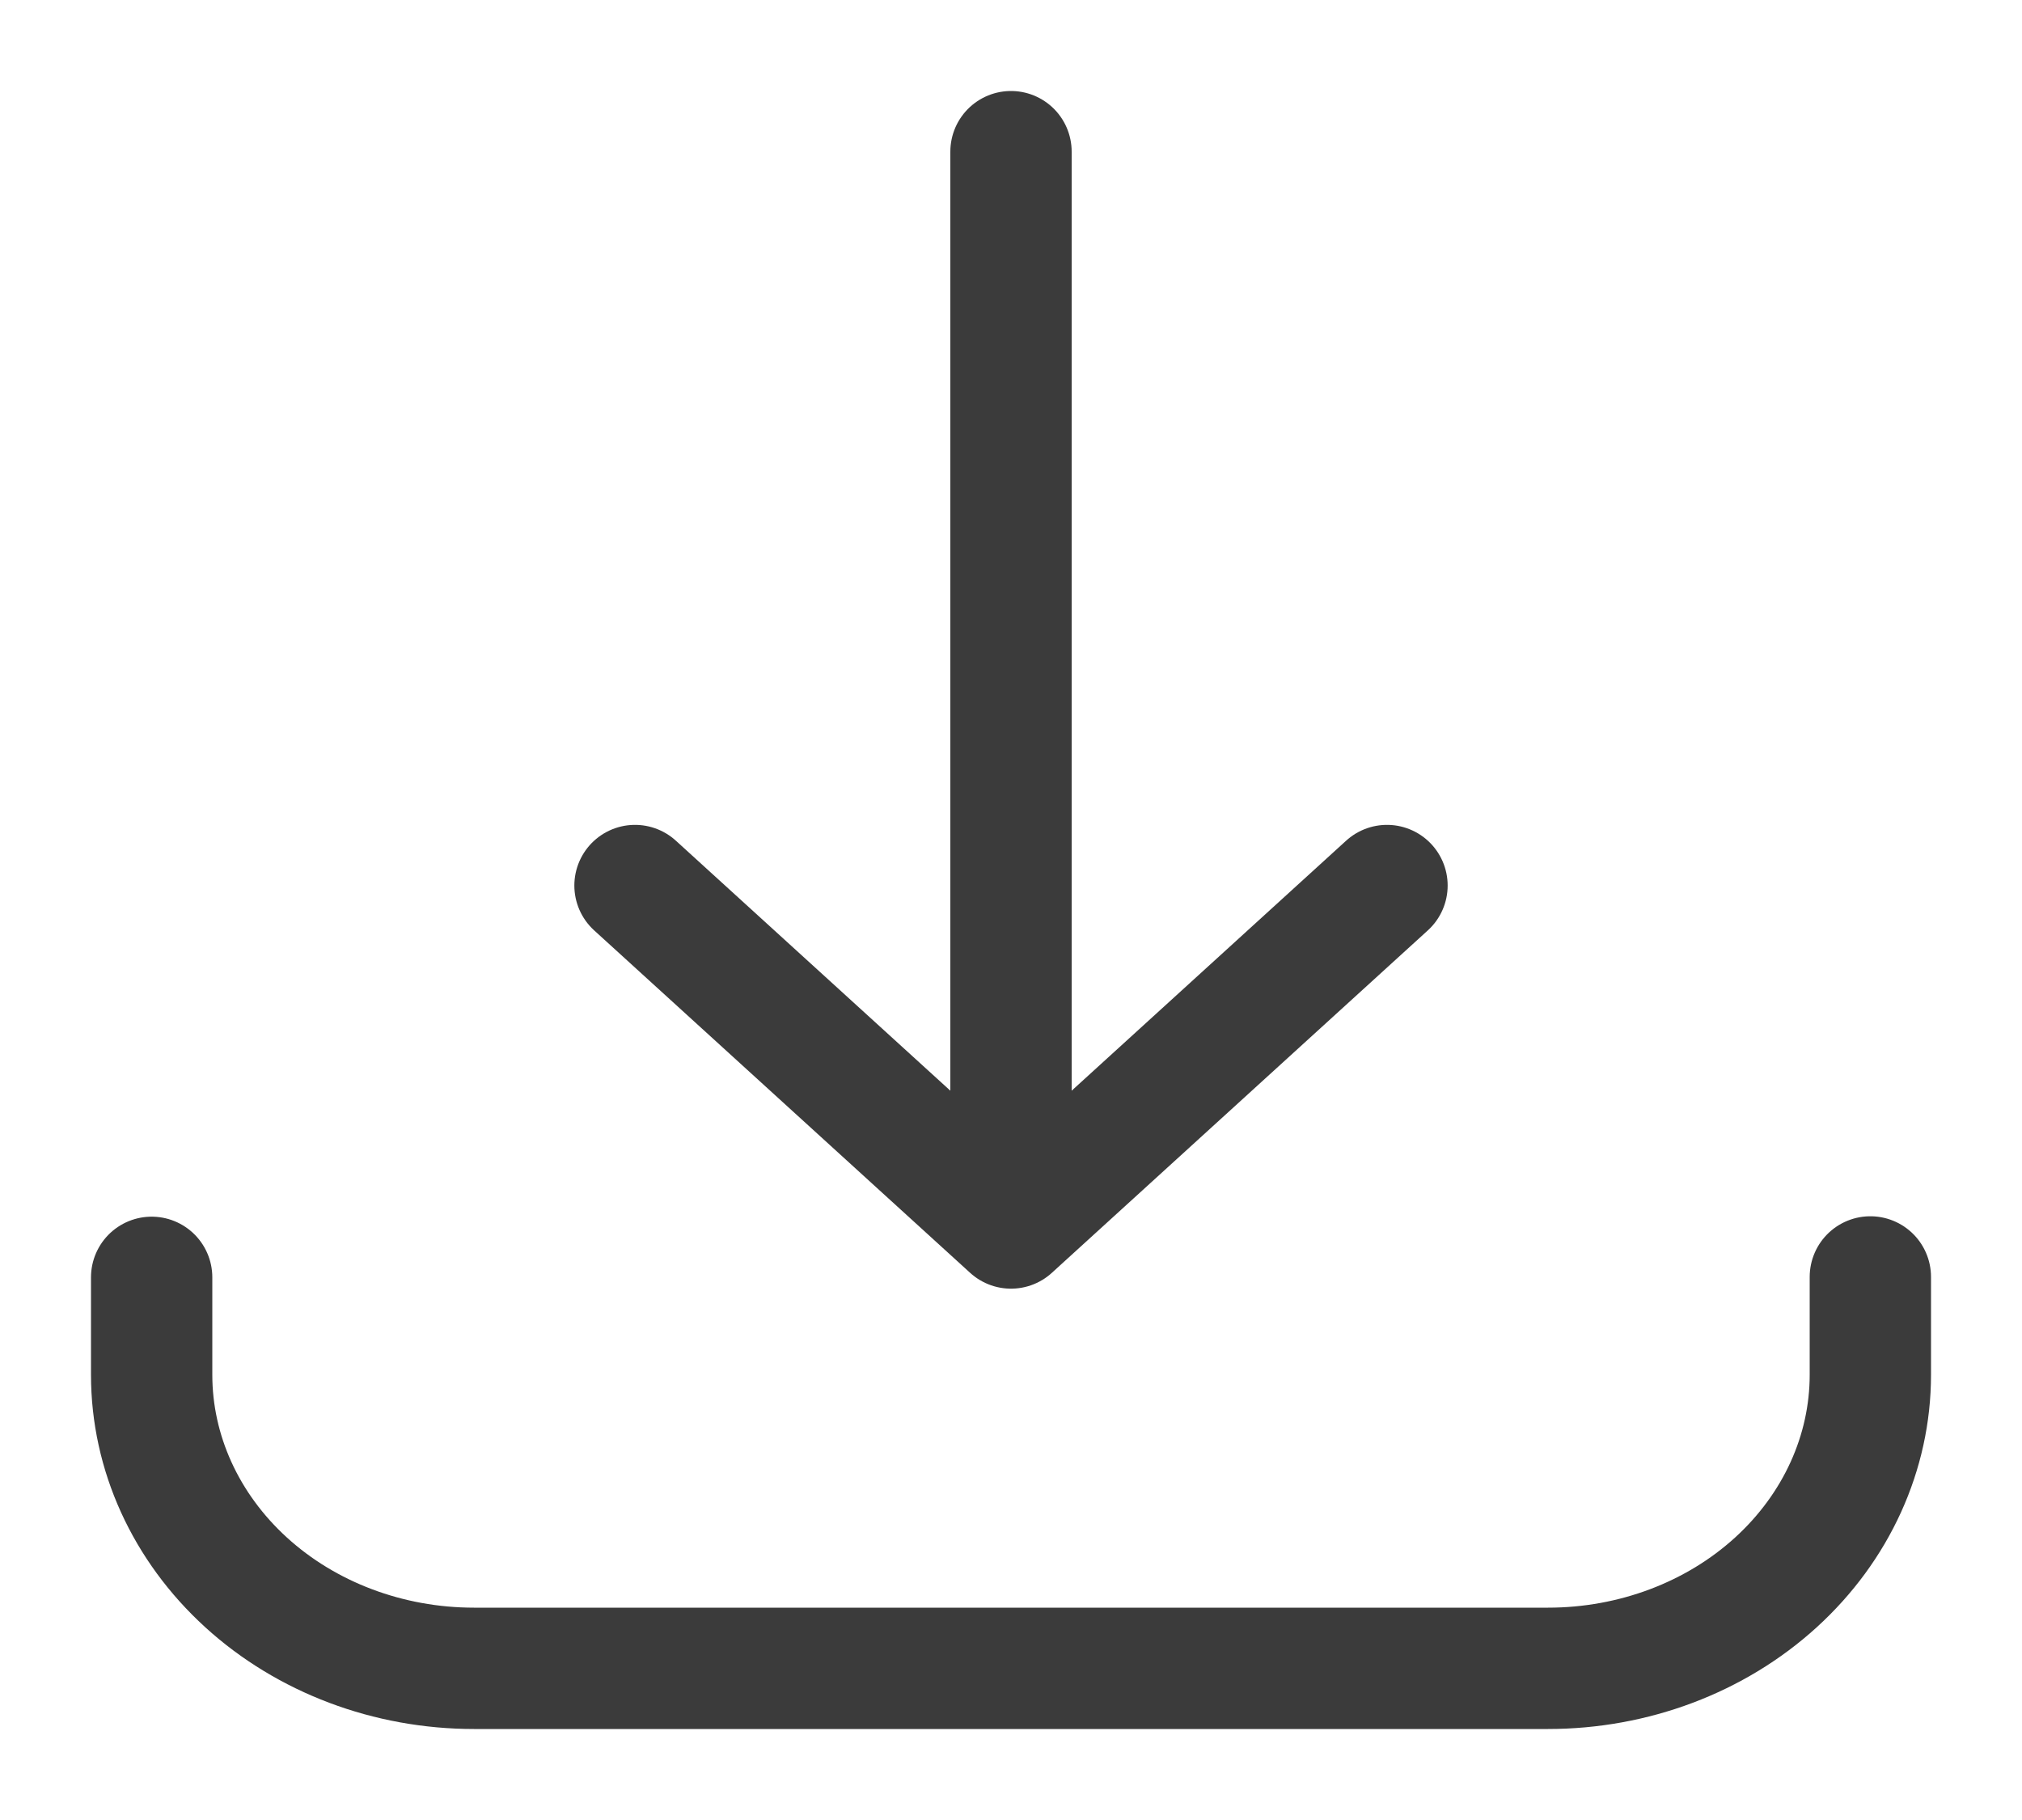
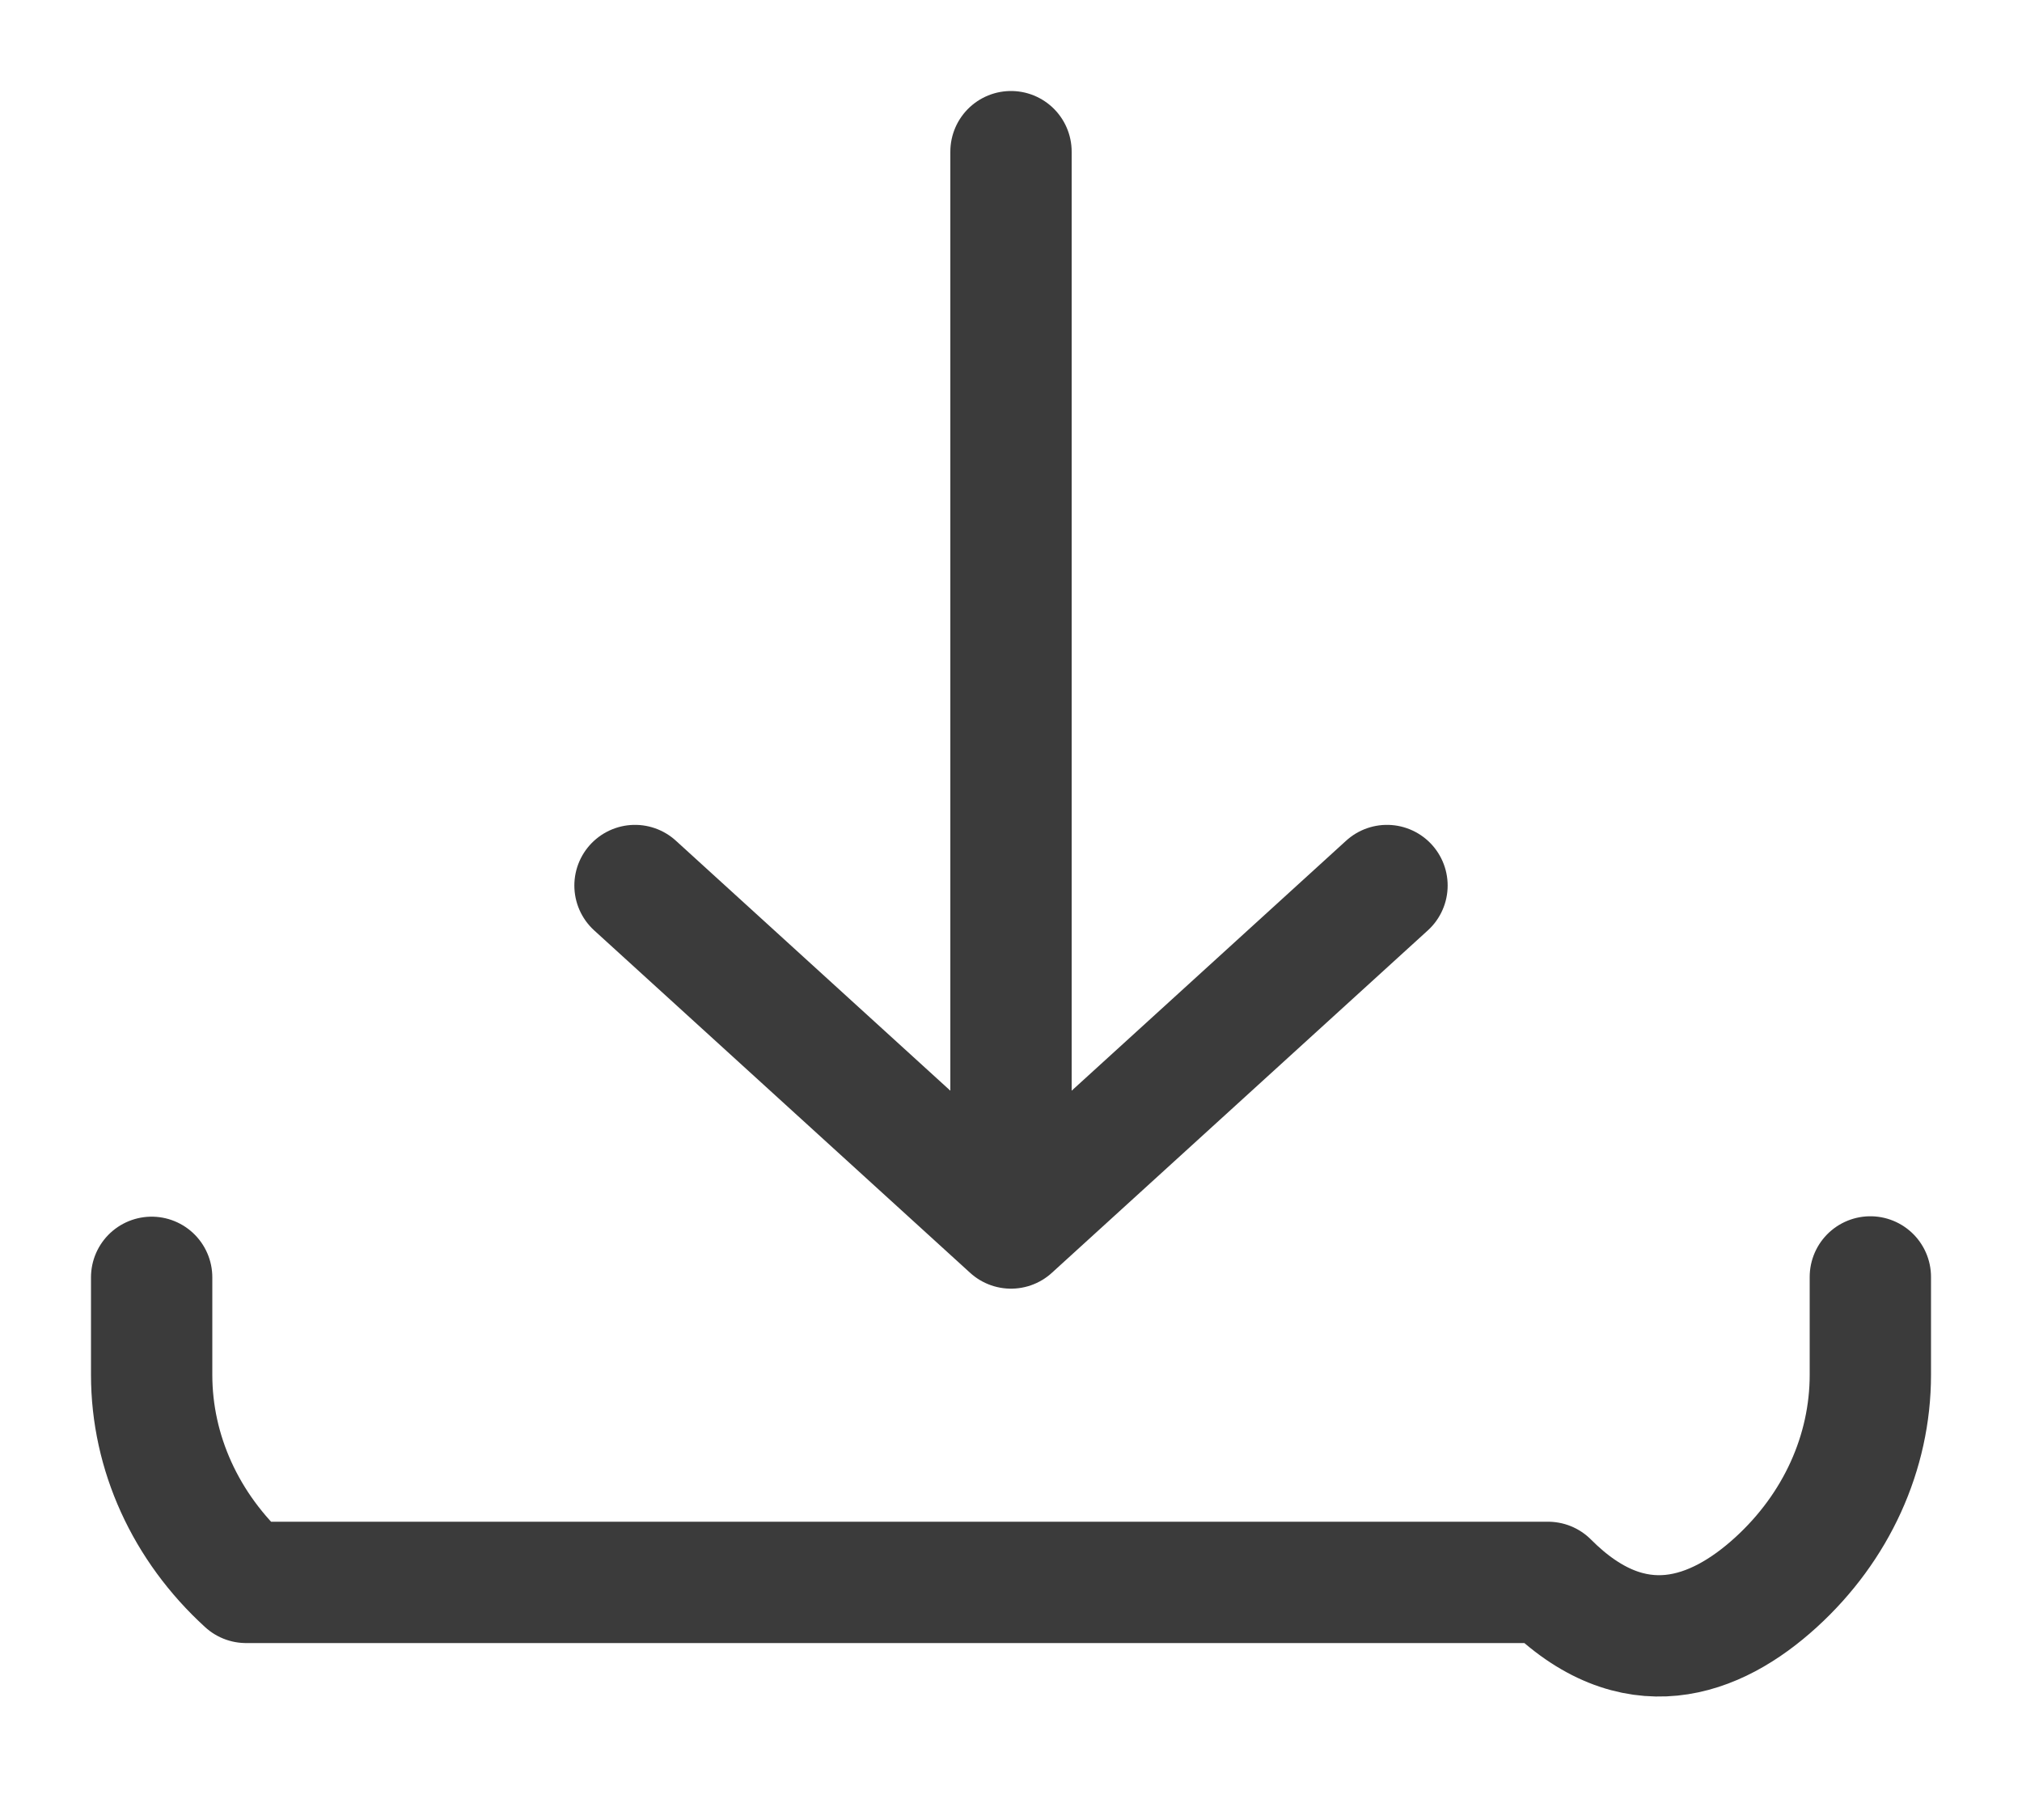
<svg xmlns="http://www.w3.org/2000/svg" width="20" height="18" viewBox="0 0 20 18" fill="none">
-   <path d="M1.5 12.633V13.597C1.5 14.367 1.836 15.105 2.434 15.65C3.031 16.194 3.842 16.5 4.688 16.5H15.312C16.158 16.5 16.969 16.194 17.566 15.65C18.164 15.105 18.5 14.367 18.5 13.597V12.629M10 1.5V12.145M10 12.145L13.719 8.758M10 12.145L6.281 8.758" stroke="#3B3B3B" stroke-width="1.2" stroke-linecap="round" stroke-linejoin="round" />
+   <path d="M1.5 12.633V13.597C1.5 14.367 1.836 15.105 2.434 15.65H15.312C16.158 16.5 16.969 16.194 17.566 15.65C18.164 15.105 18.5 14.367 18.5 13.597V12.629M10 1.5V12.145M10 12.145L13.719 8.758M10 12.145L6.281 8.758" stroke="#3B3B3B" stroke-width="1.2" stroke-linecap="round" stroke-linejoin="round" />
</svg>